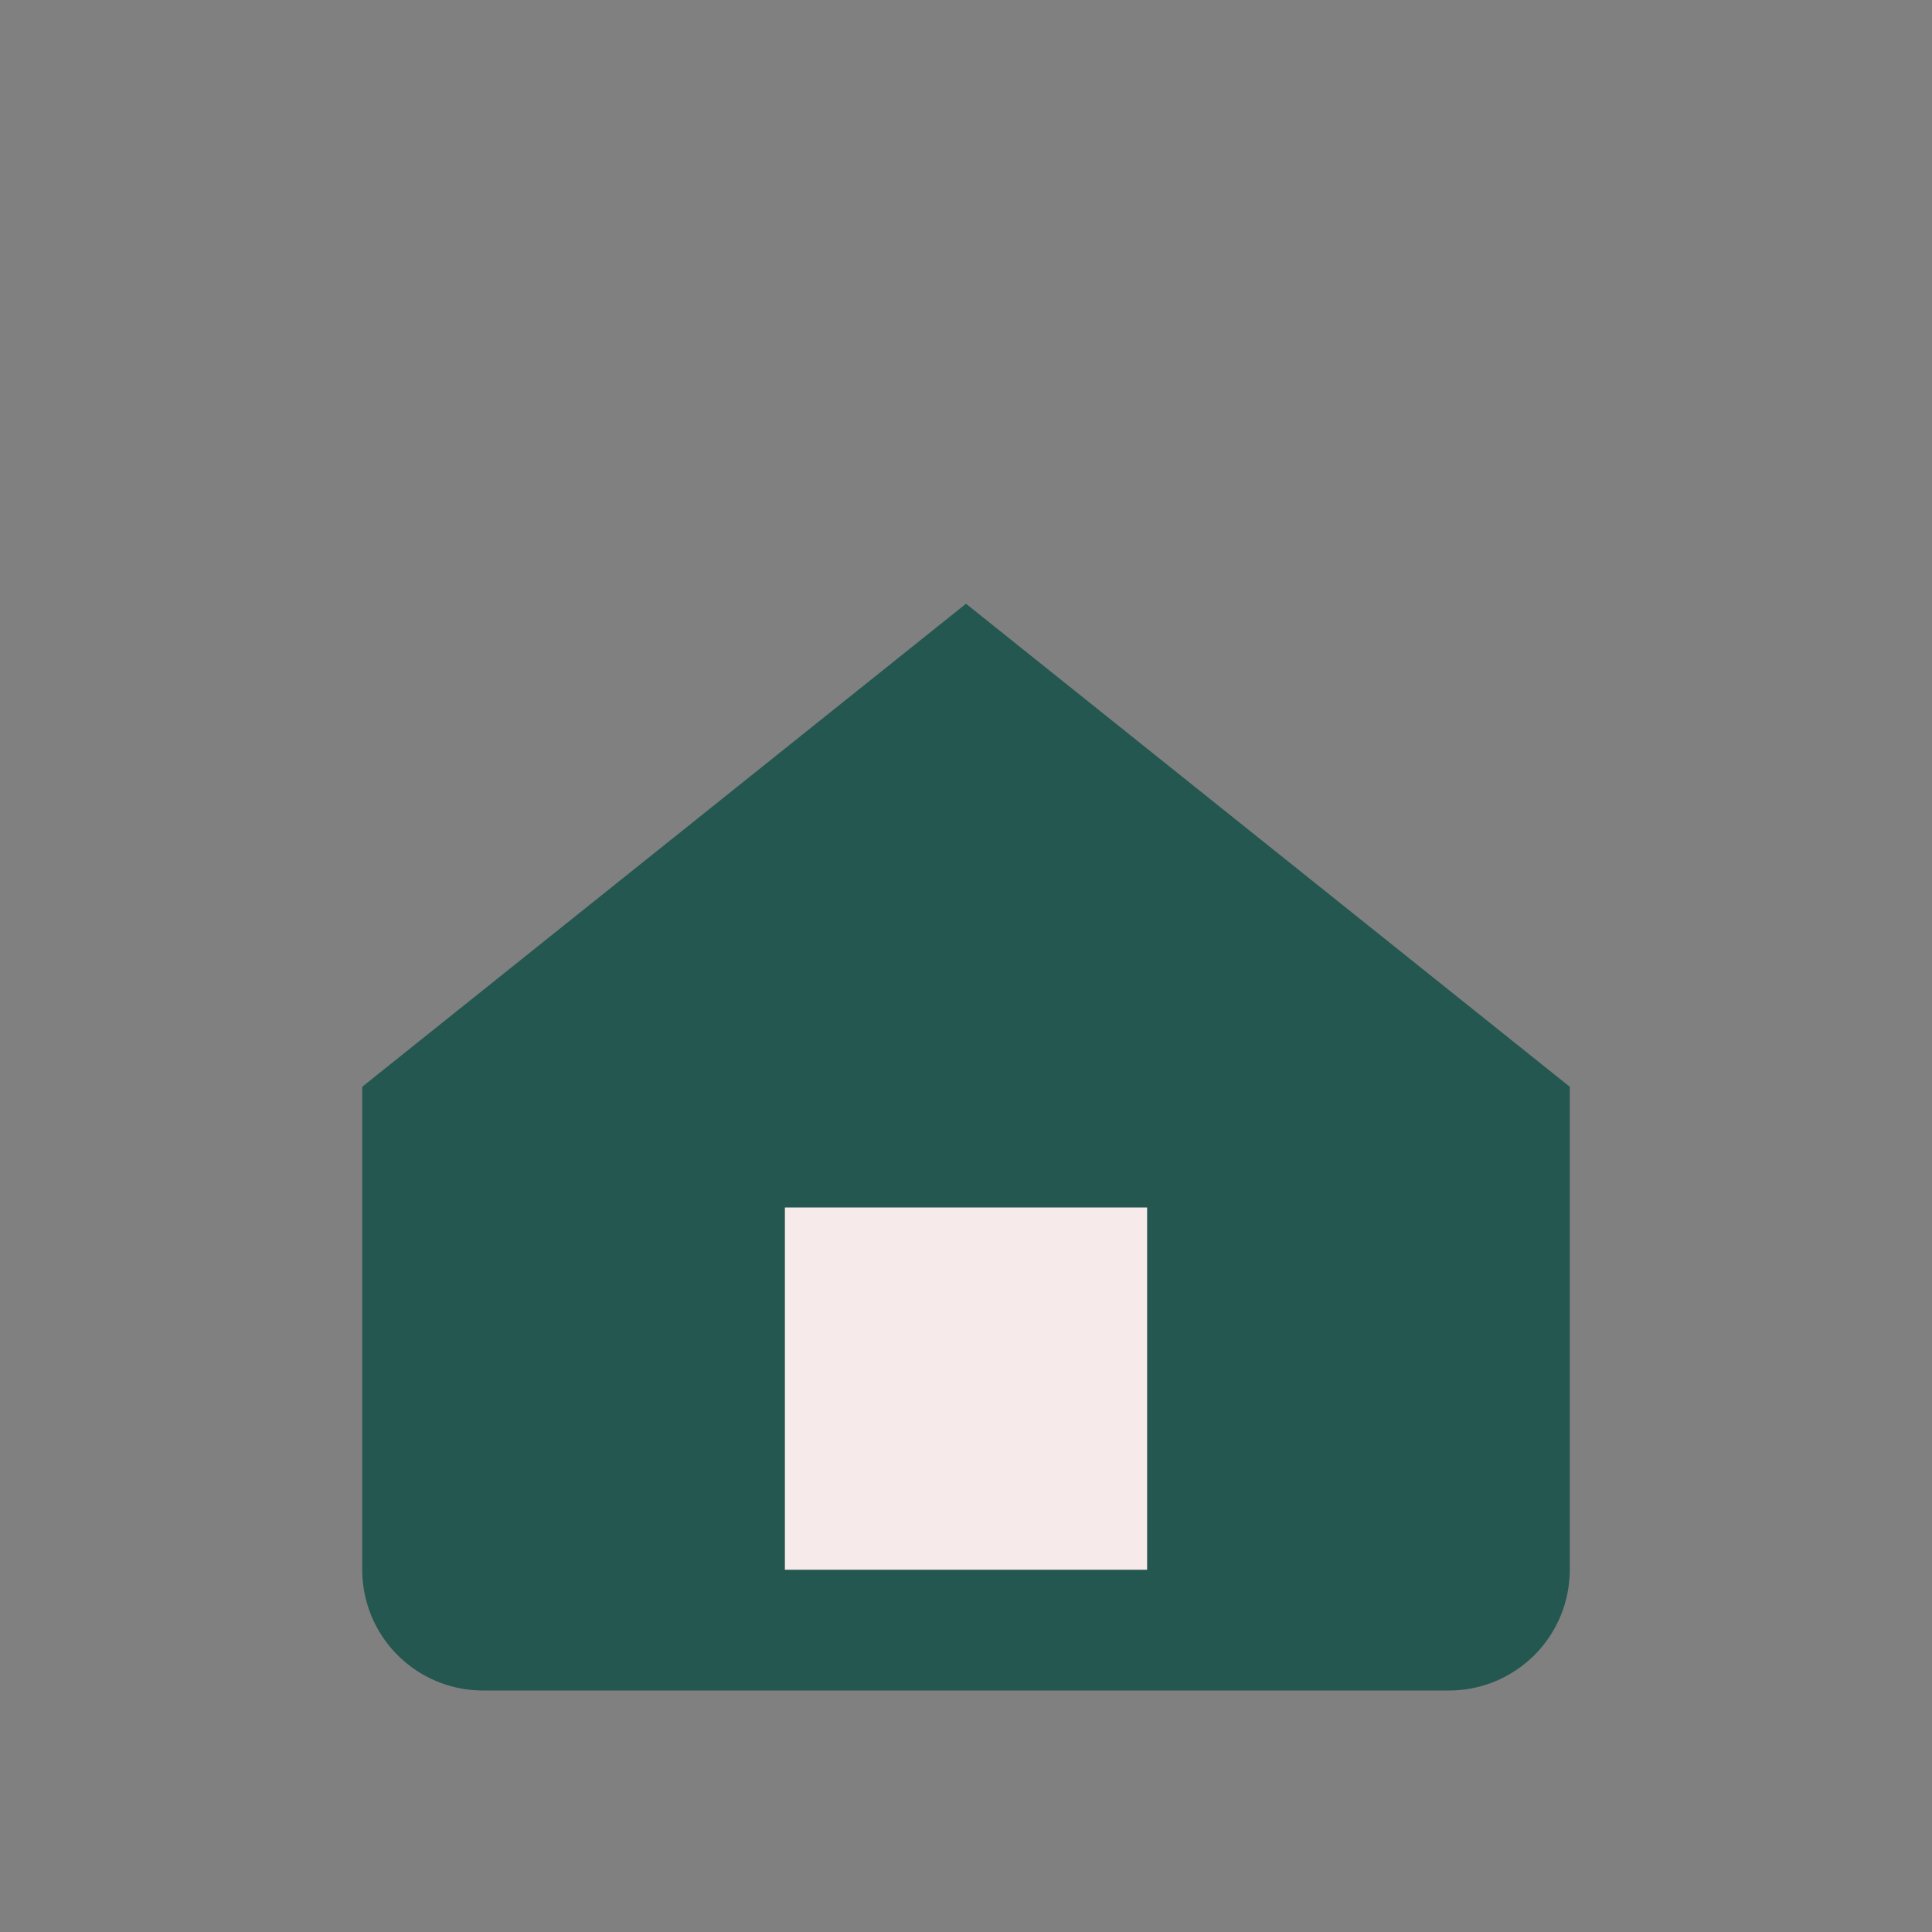
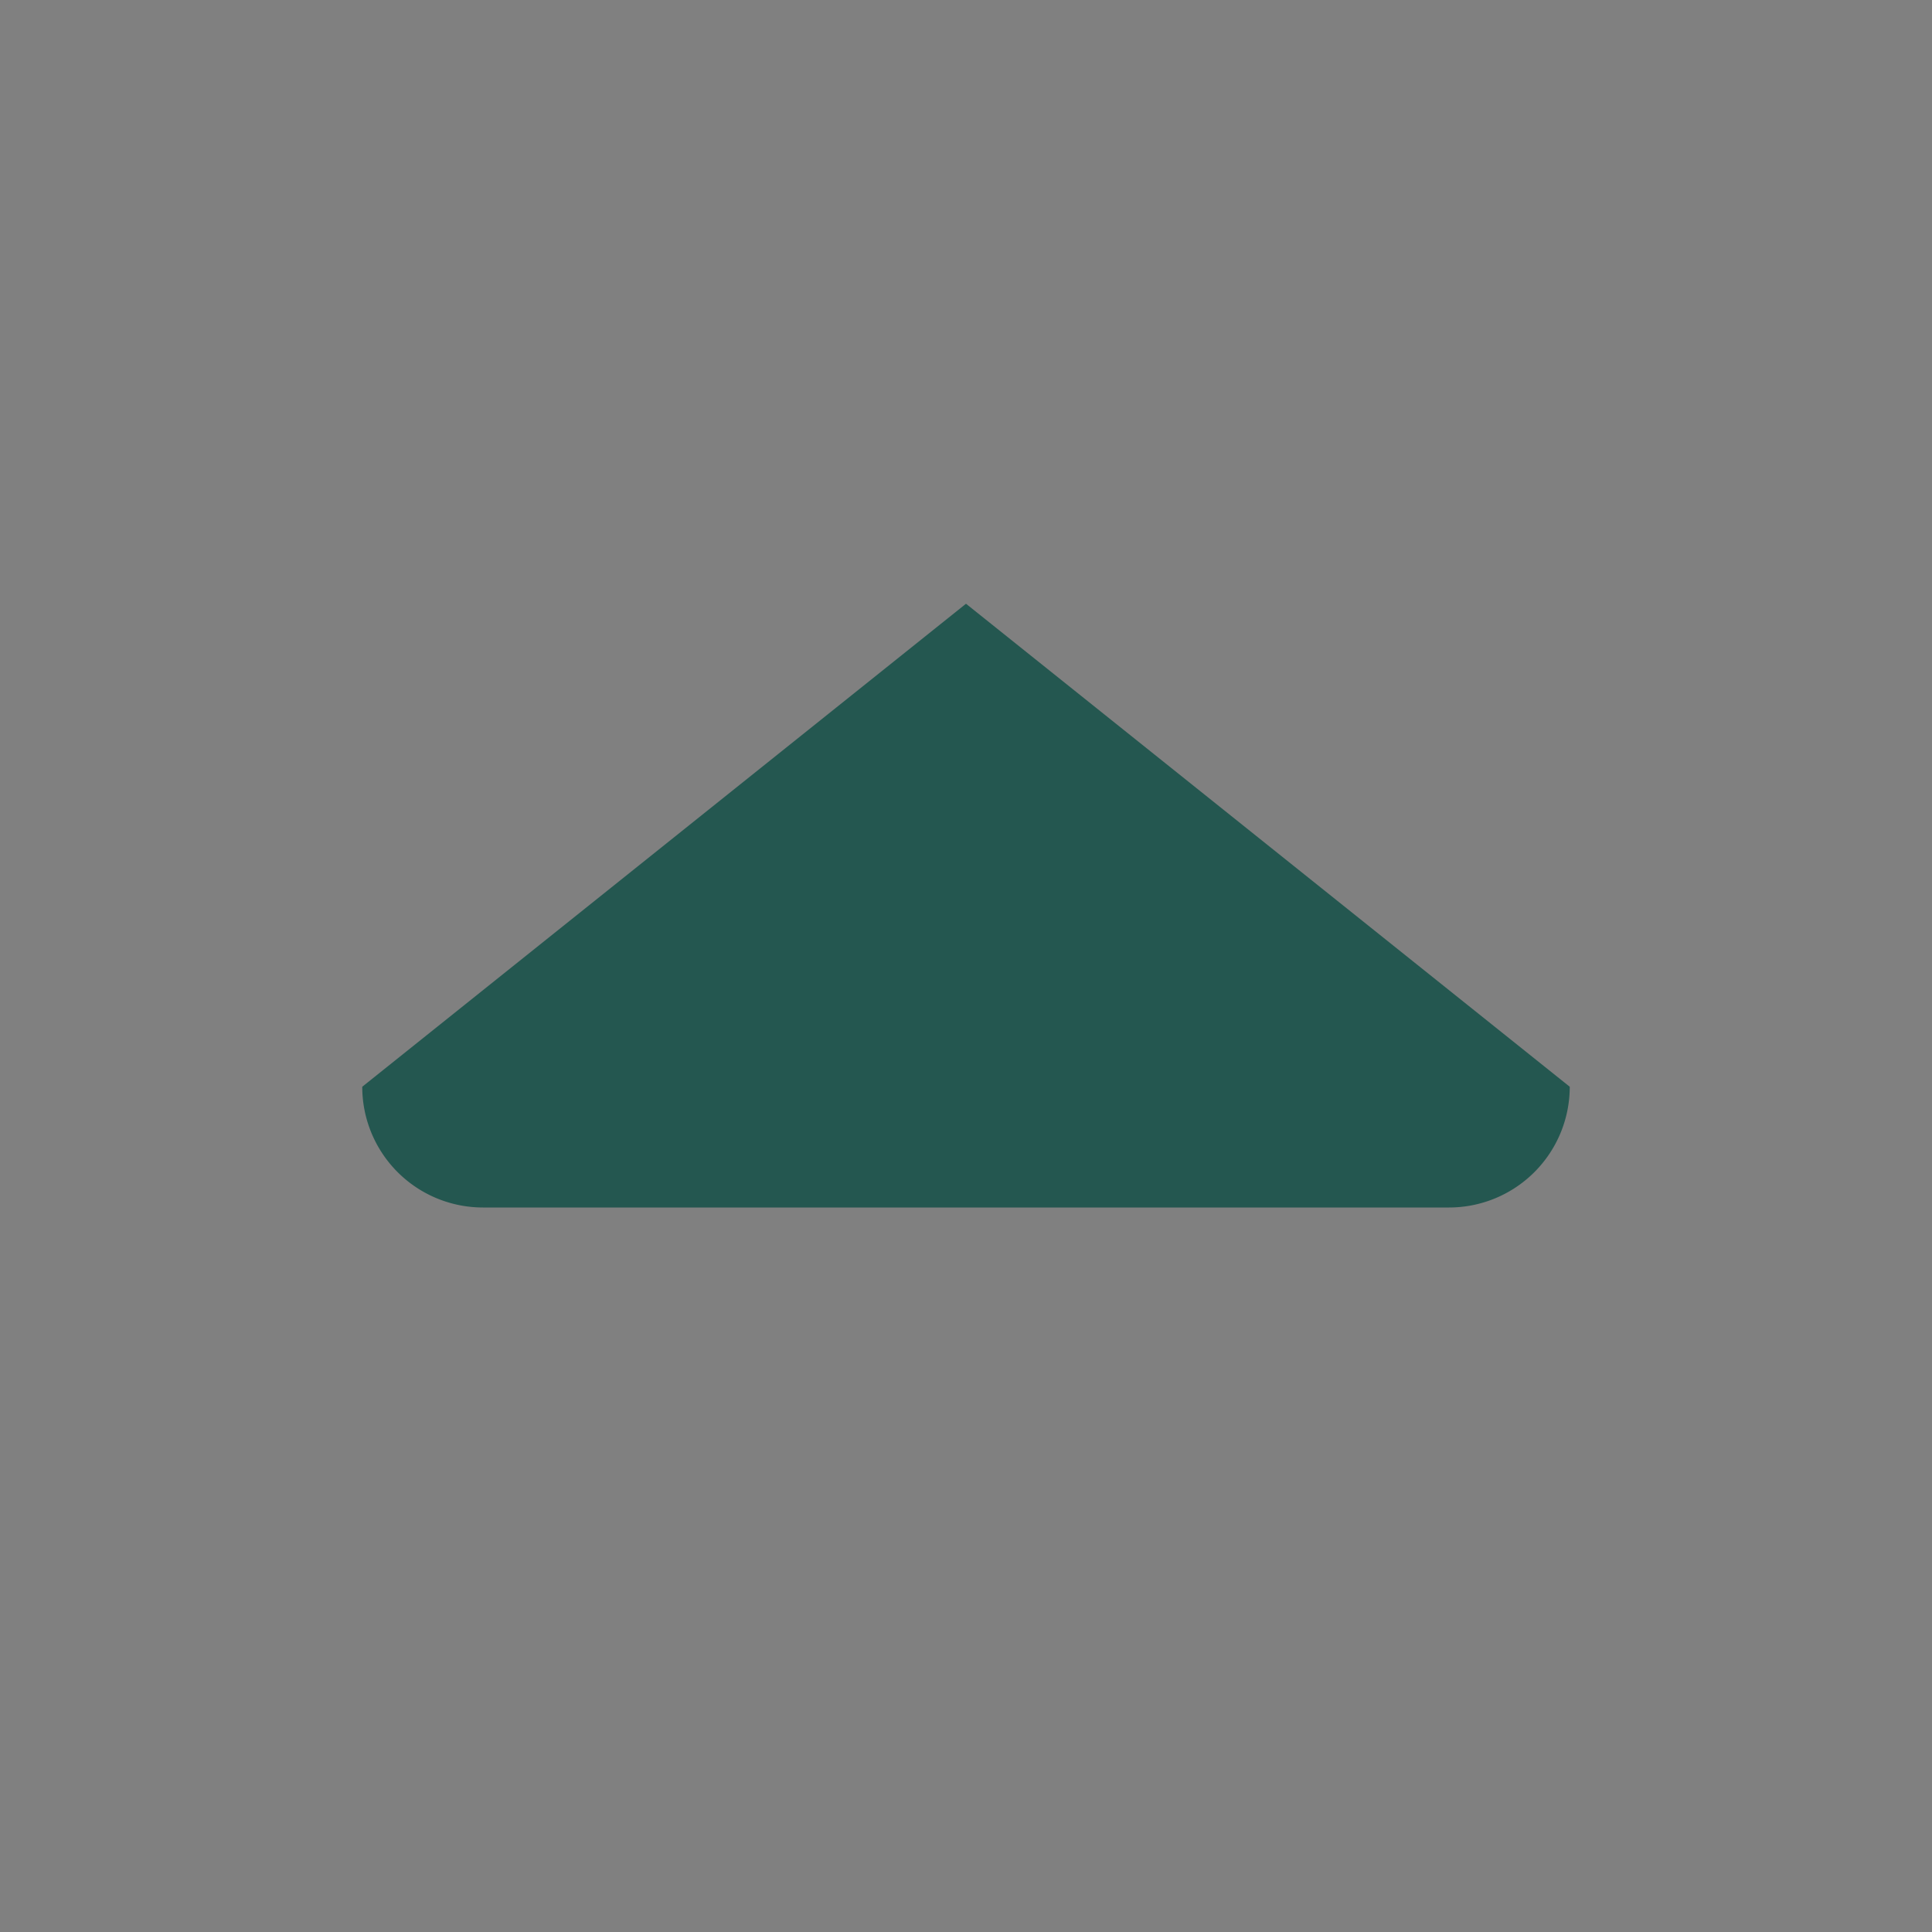
<svg xmlns="http://www.w3.org/2000/svg" width="32" height="32" viewBox="0 0 32 32">
  <rect x="0" y="0" width="32" height="32" fill="#808080" stroke="none" />
-   <path d="M6 18l10-8 10 8v8a2 2 0 0 1-2 2H8a2 2 0 0 1-2-2v-8z" fill="#245750" />
-   <rect x="13" y="20" width="6" height="6" fill="#f7eaea" />
+   <path d="M6 18l10-8 10 8a2 2 0 0 1-2 2H8a2 2 0 0 1-2-2v-8z" fill="#245750" />
</svg>